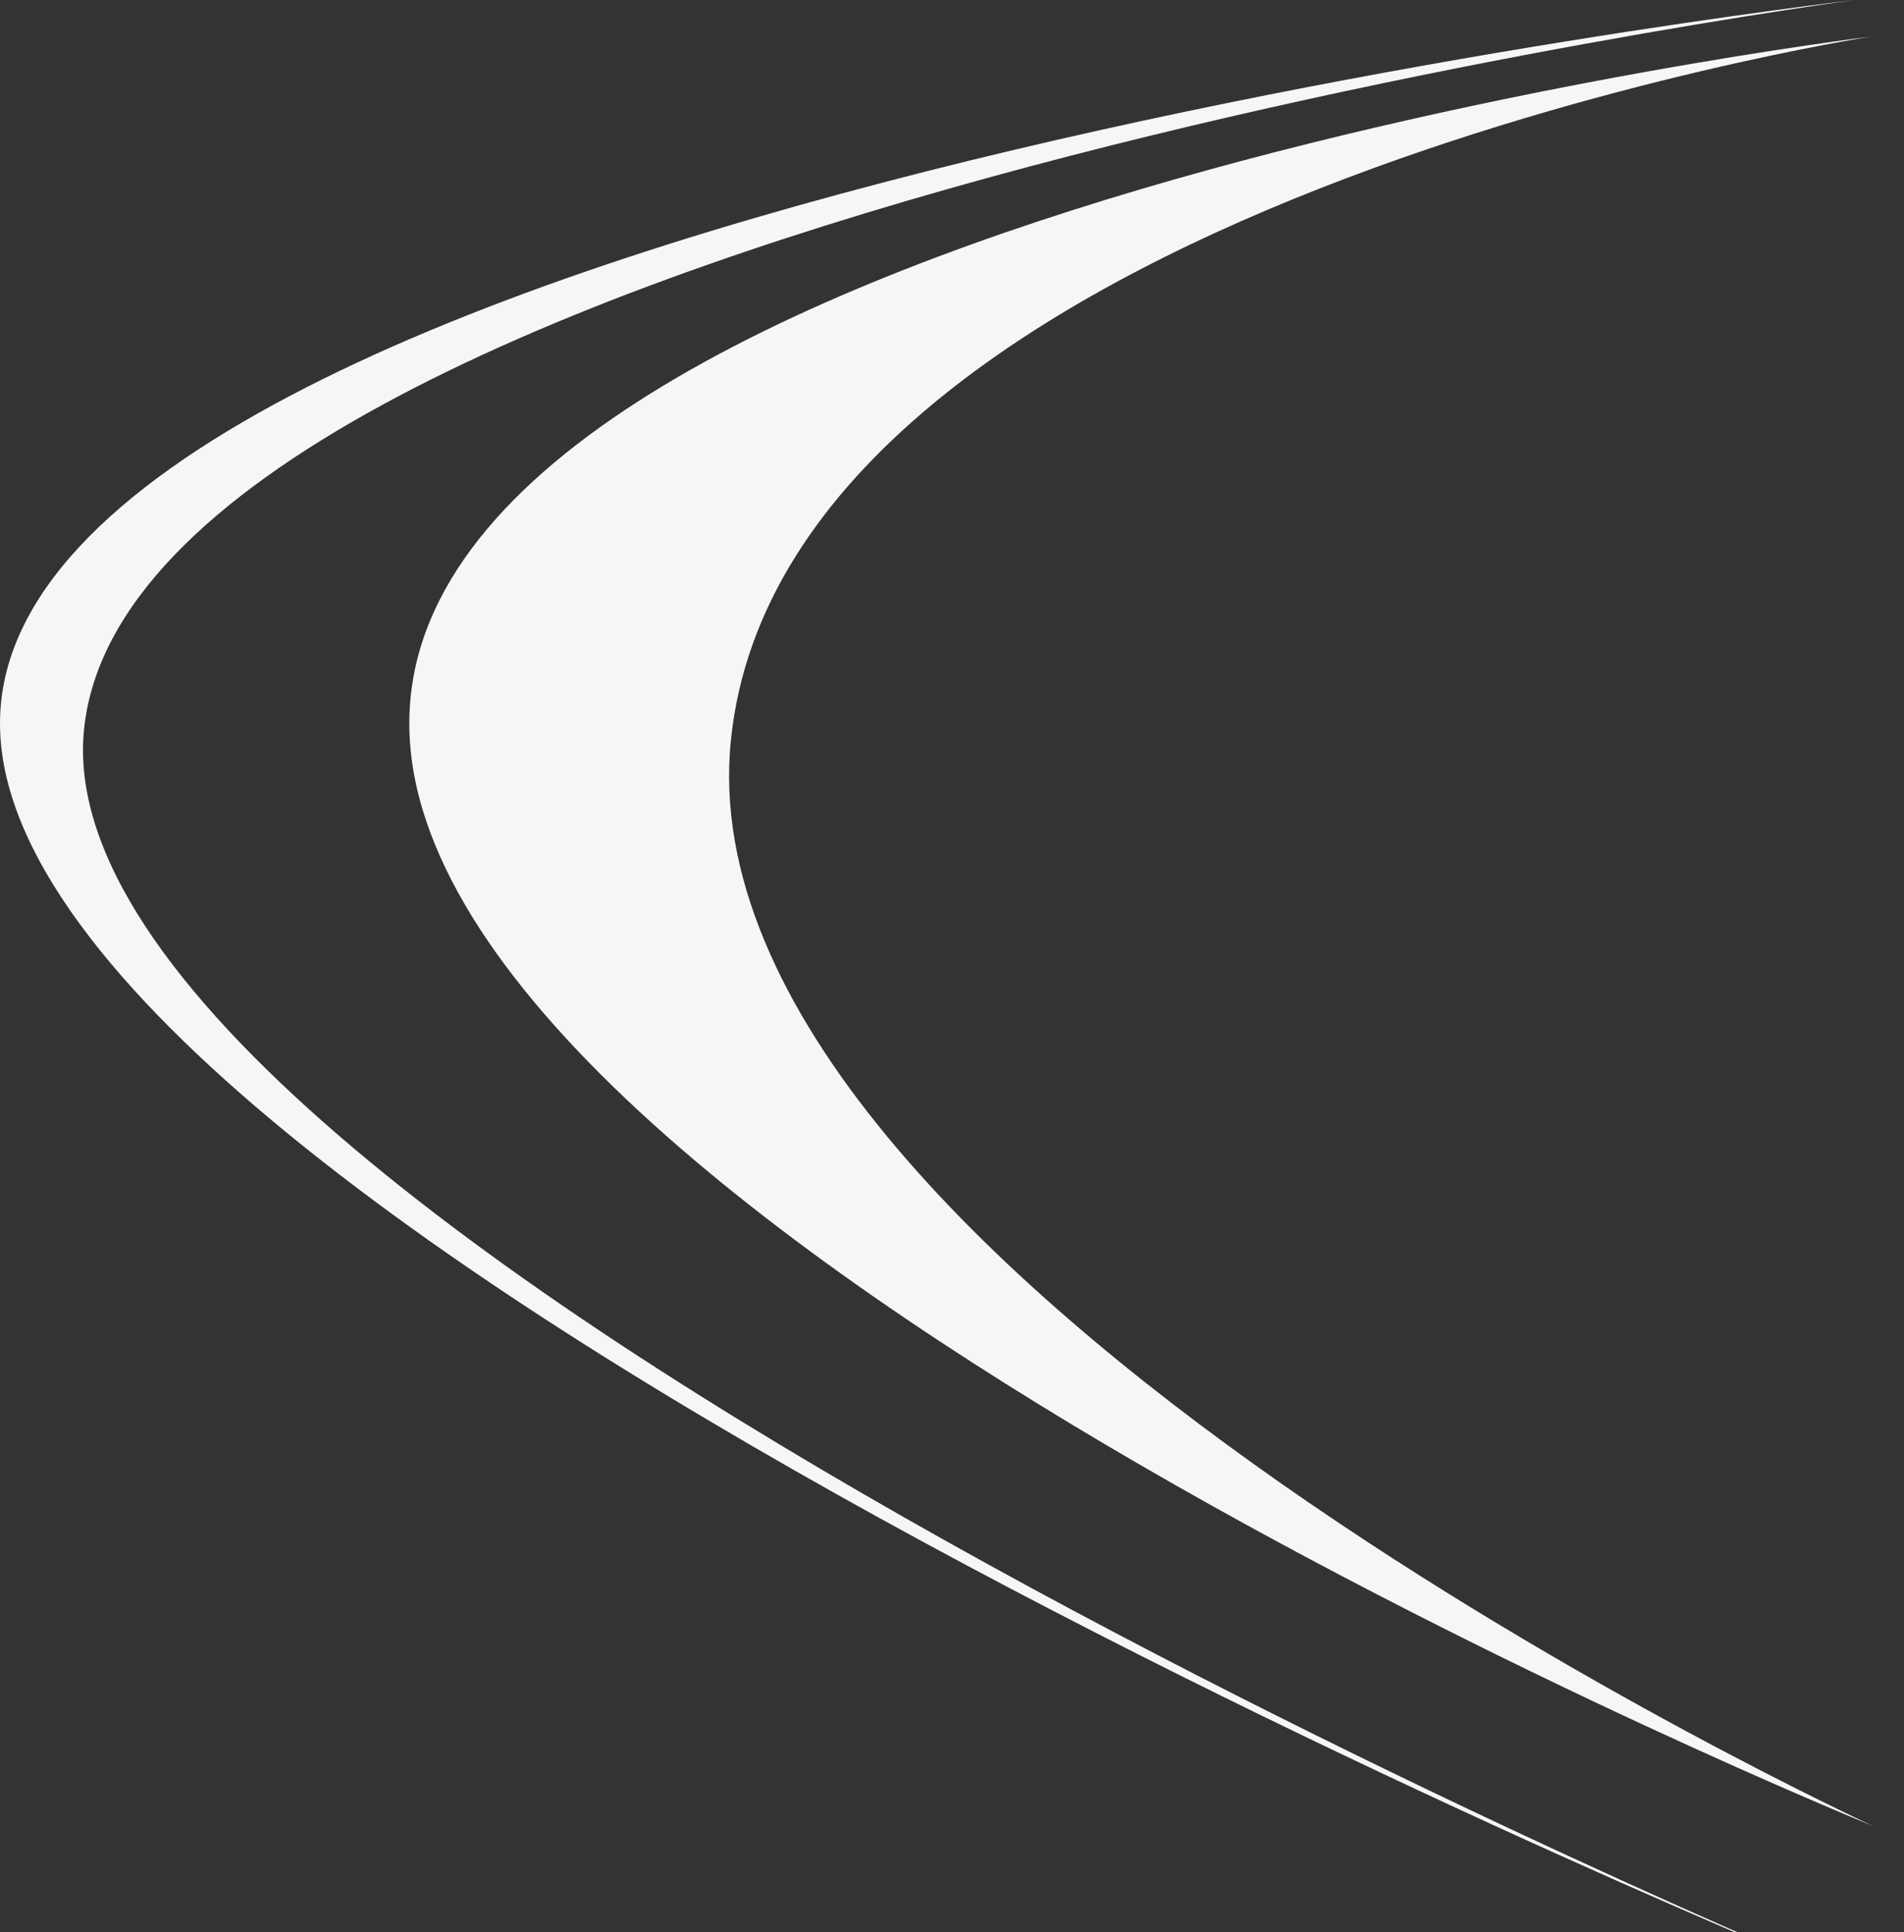
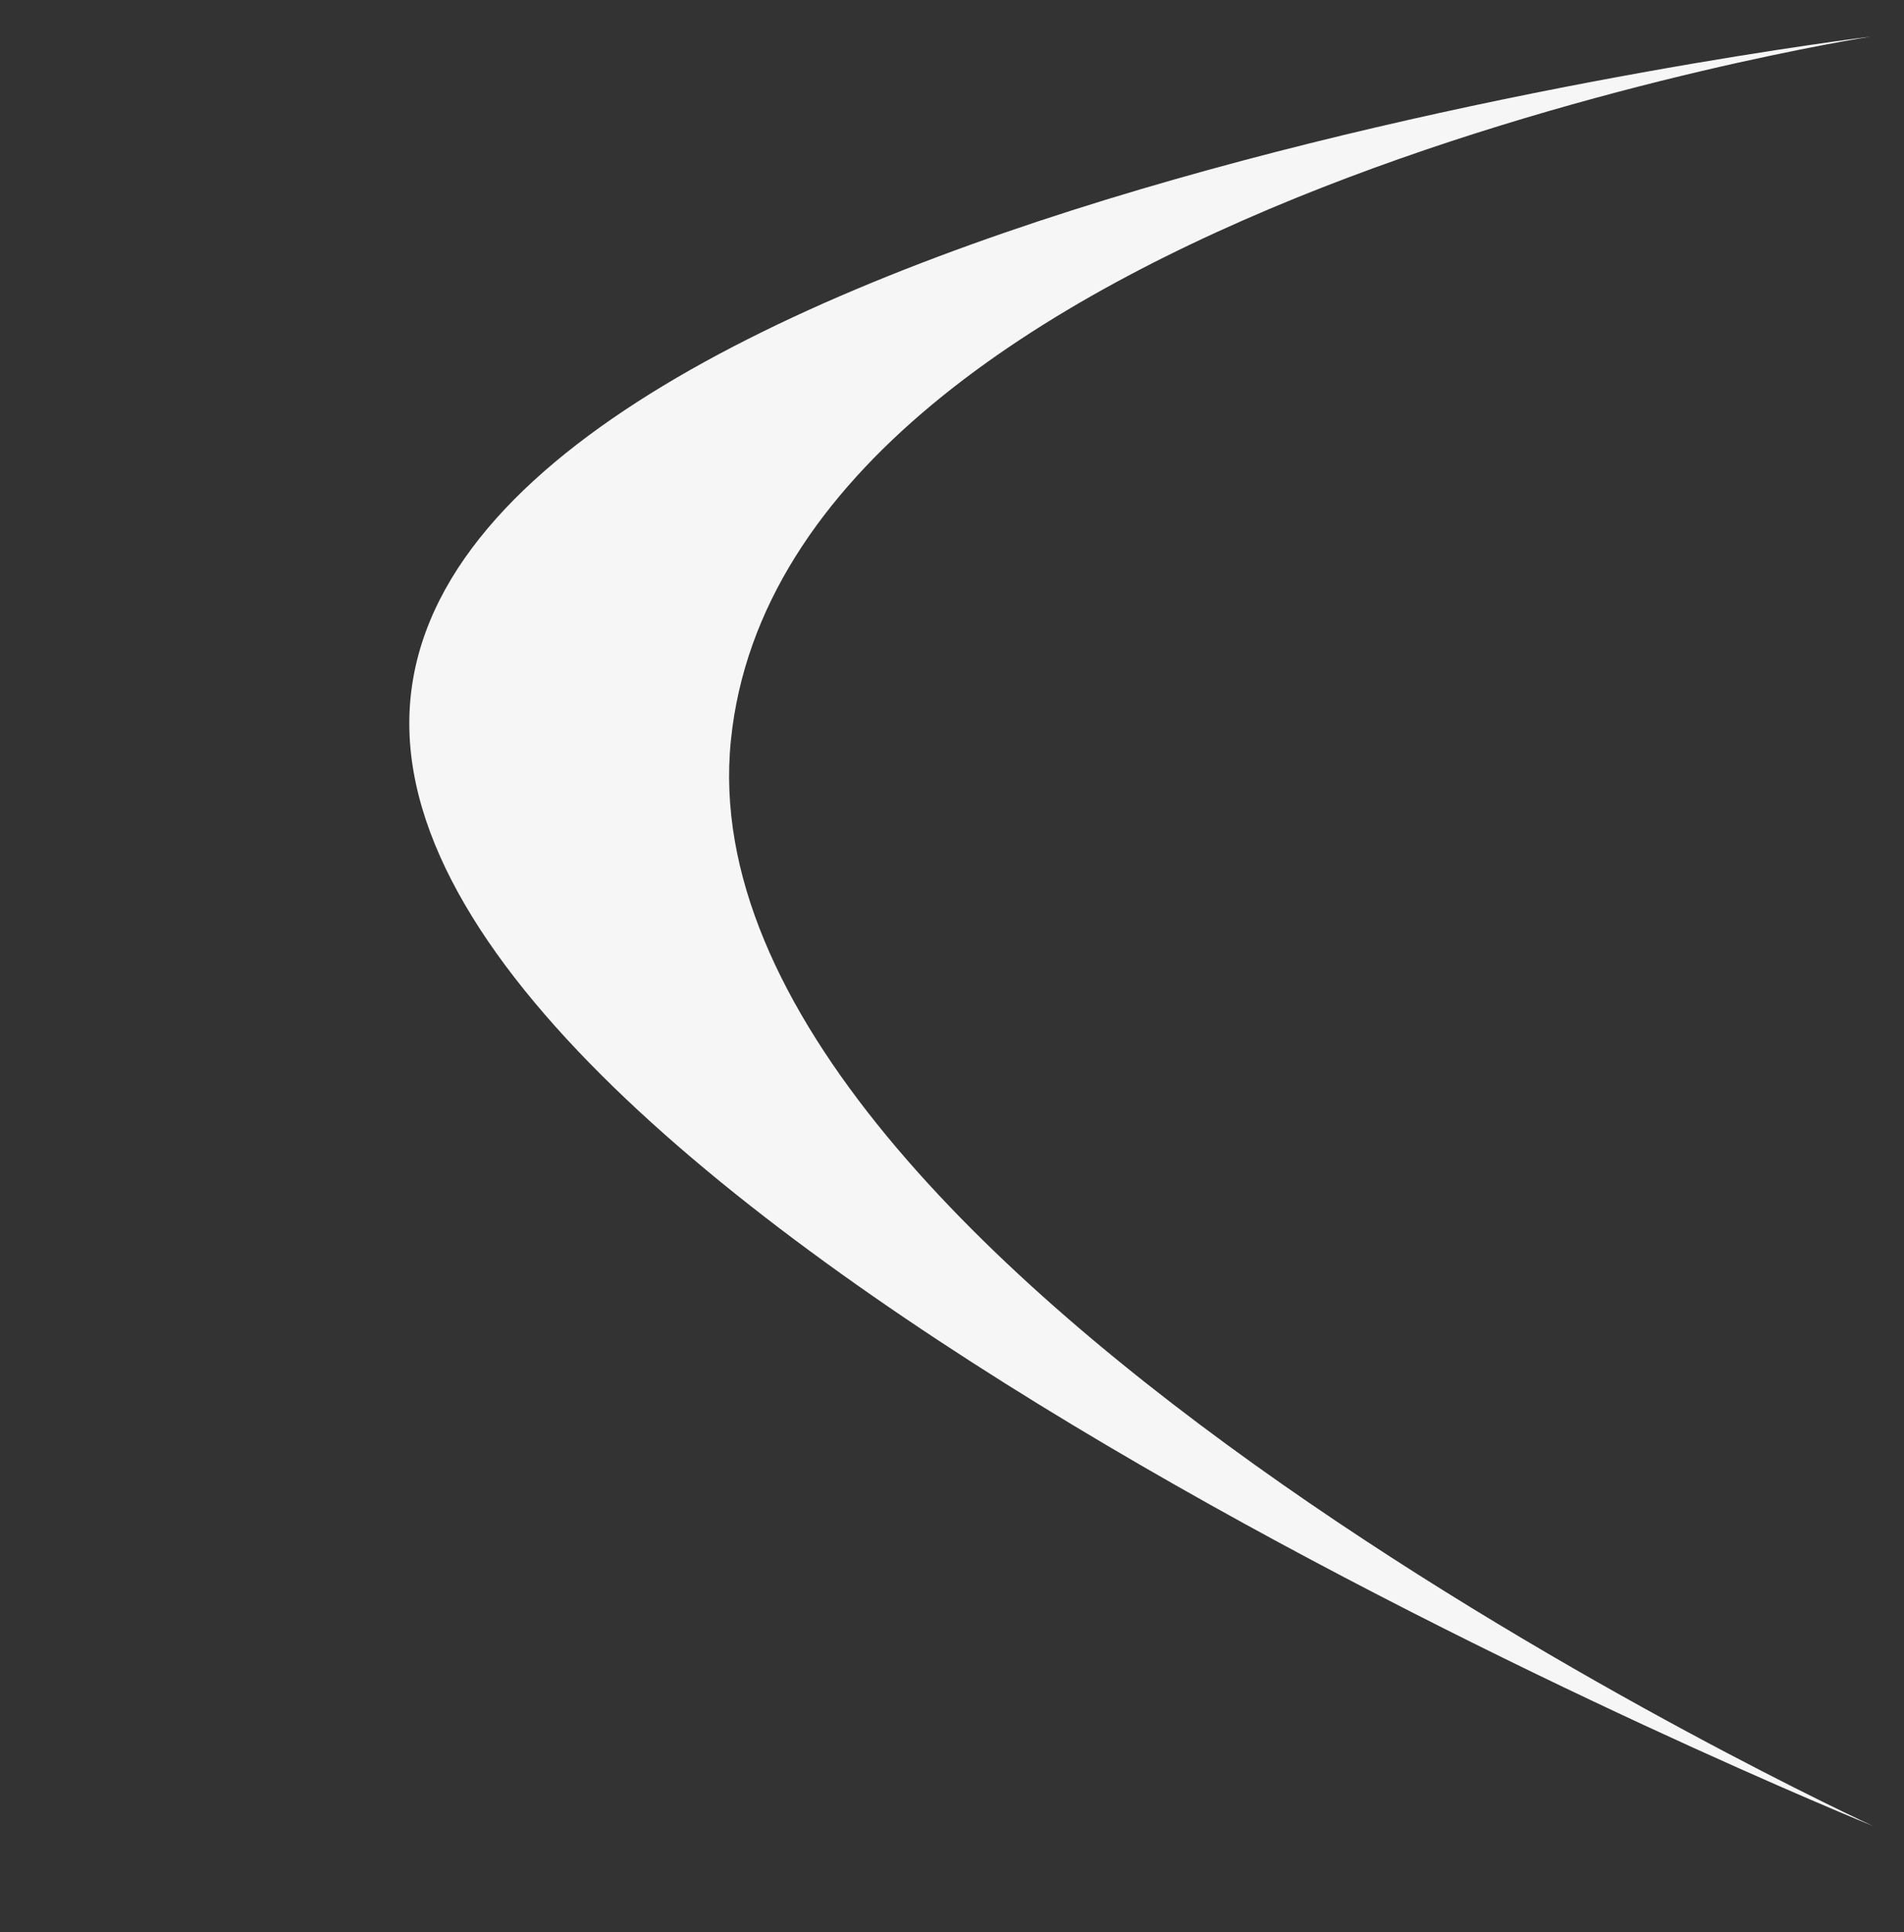
<svg xmlns="http://www.w3.org/2000/svg" width="1042" height="1057" viewBox="0 0 1042 1057">
  <rect x="0" y="0" width="1042" height="1057" fill="#333333" stroke="none" />
  <defs>
    <style> .cls-1 { fill: #f6f6f6; fill-rule: evenodd; } </style>
  </defs>
  <g id="Монтажная_область_1" data-name="Монтажная область 1">
    <path id="Прямоугольник_3" data-name="Прямоугольник 3" class="cls-1" d="M269,463c-0.47-278.254,800-376,800-376S474.777,179.343,445,472s625,594,625,594S269.47,741.254,269,463Z" transform="translate(-45 -67)" />
-     <path id="Прямоугольник_3_копия" data-name="Прямоугольник 3 копия" class="cls-1" d="M45,463C44.53,184.746,1060,67,1060,67S118.785,193.19,91,466s965,684,965,684S45.47,741.254,45,463Z" transform="translate(-45 -67)" />
  </g>
</svg>